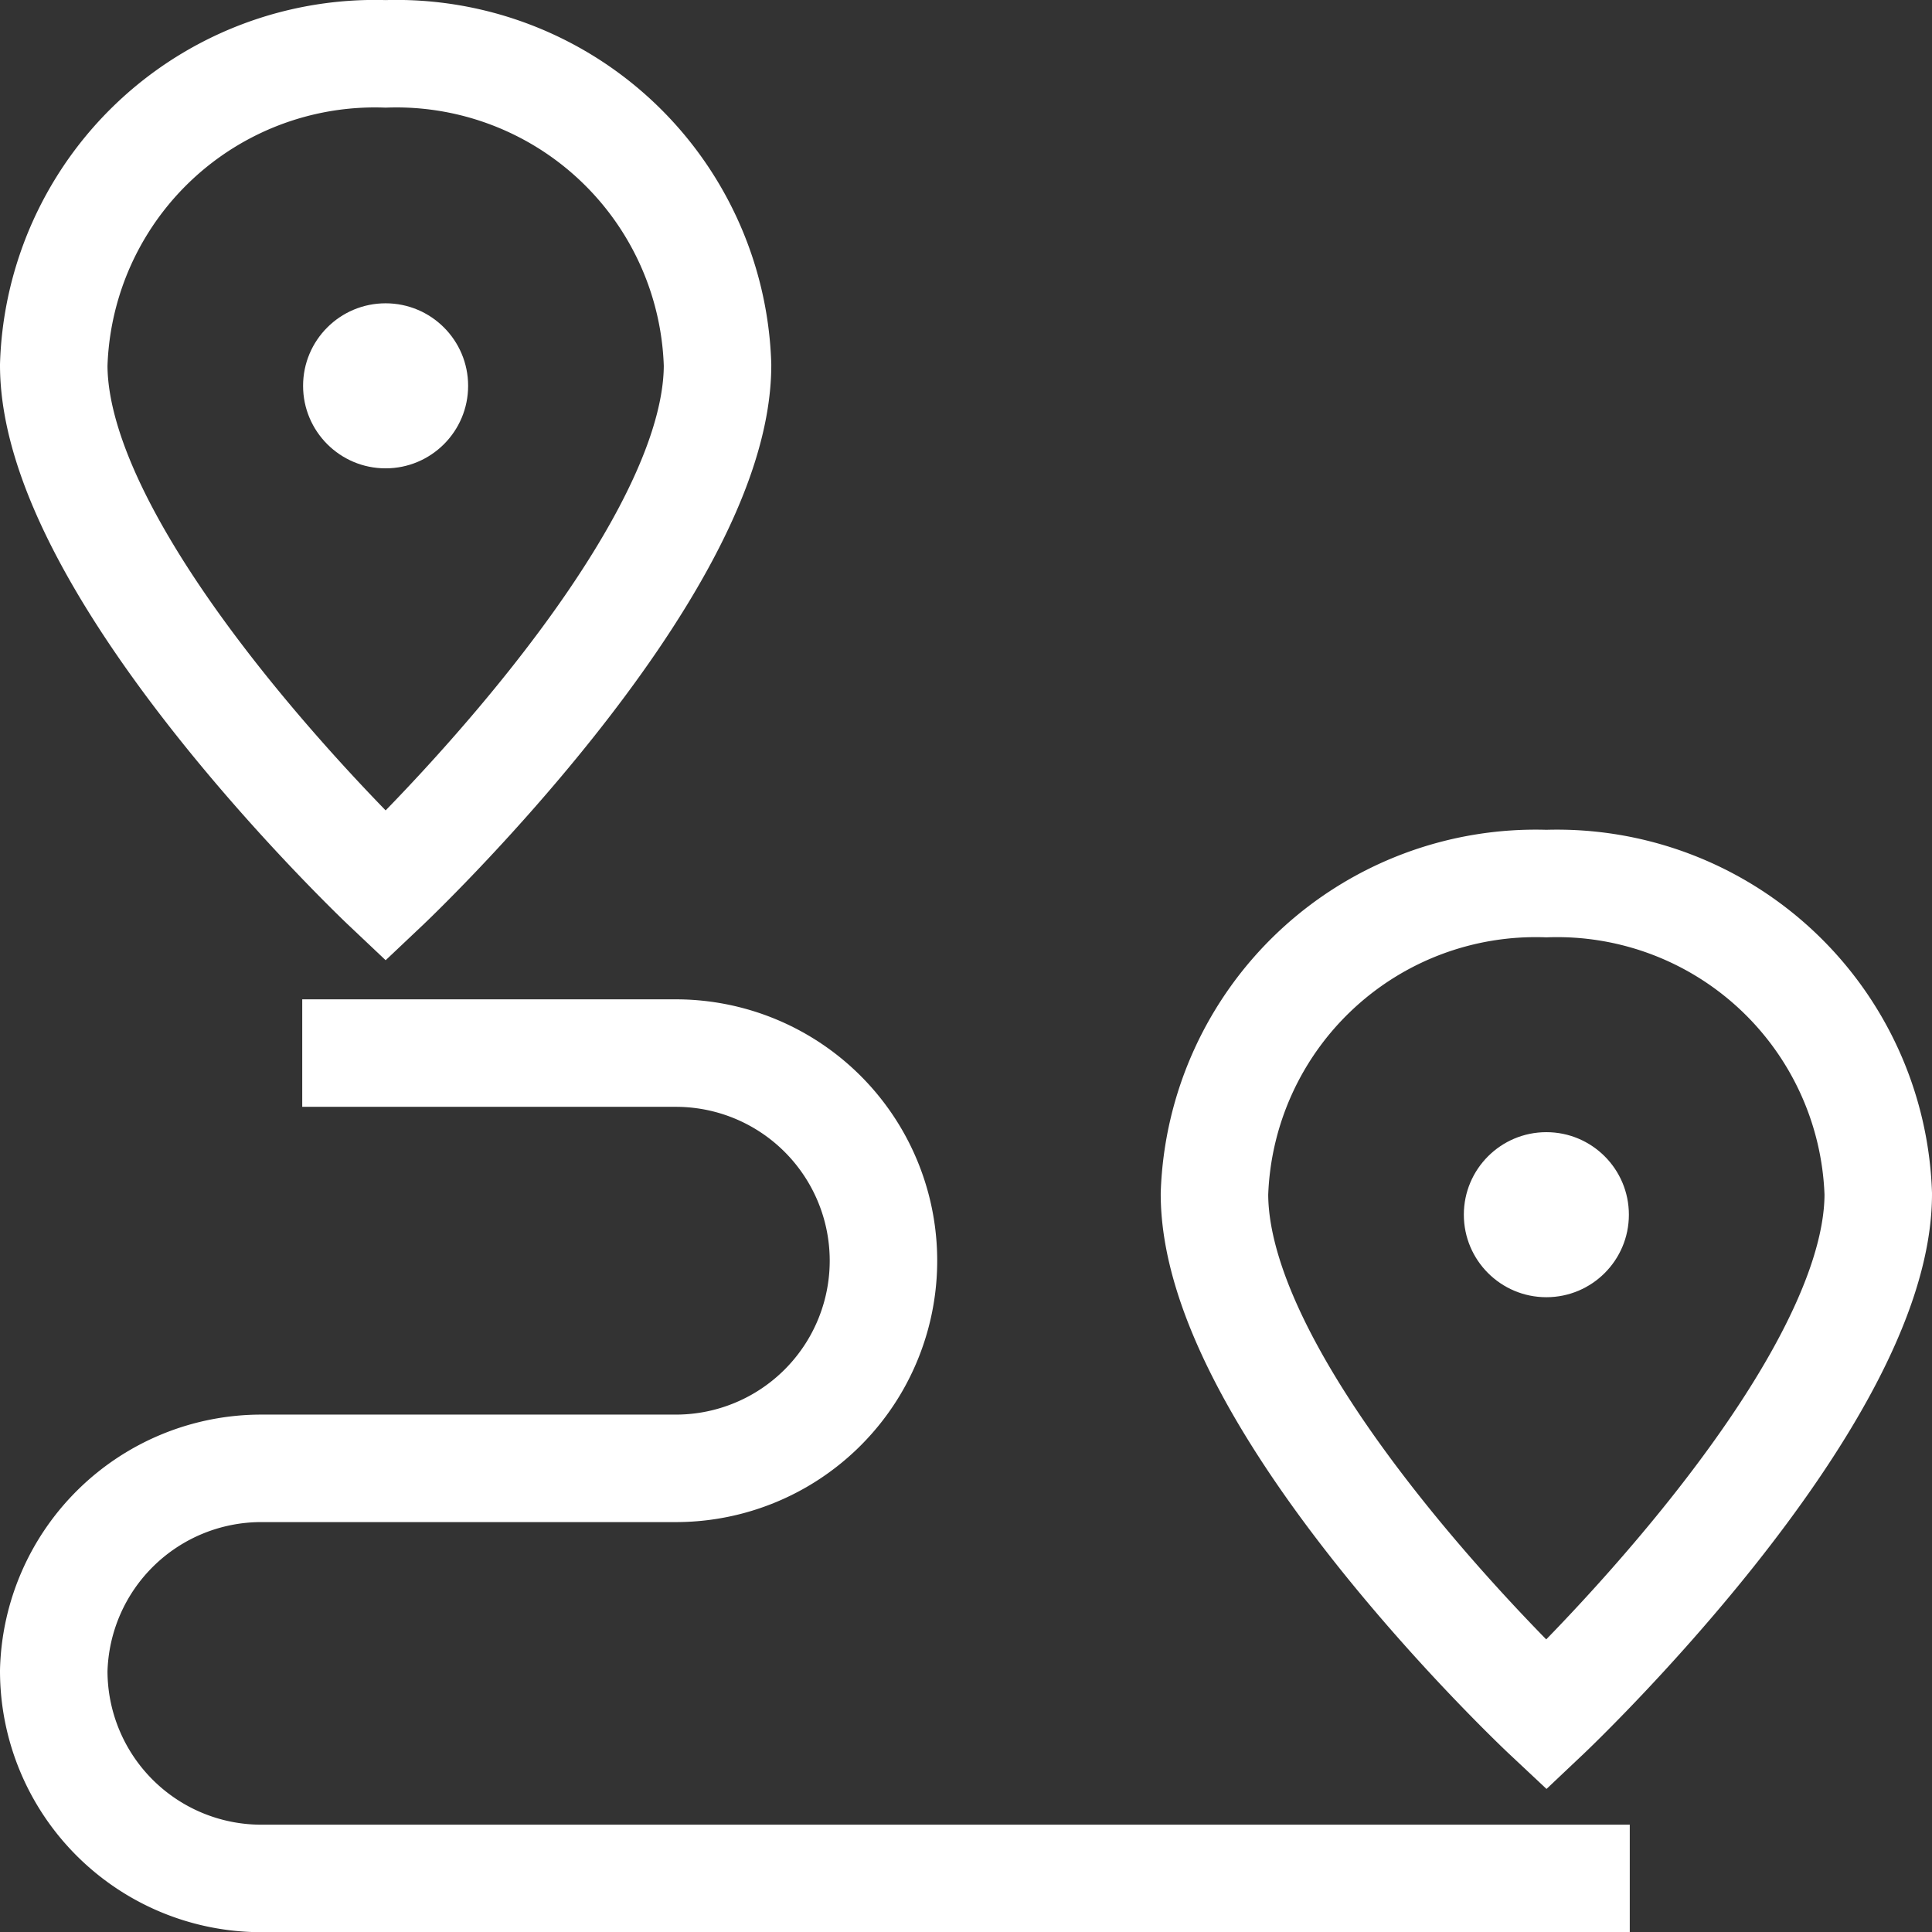
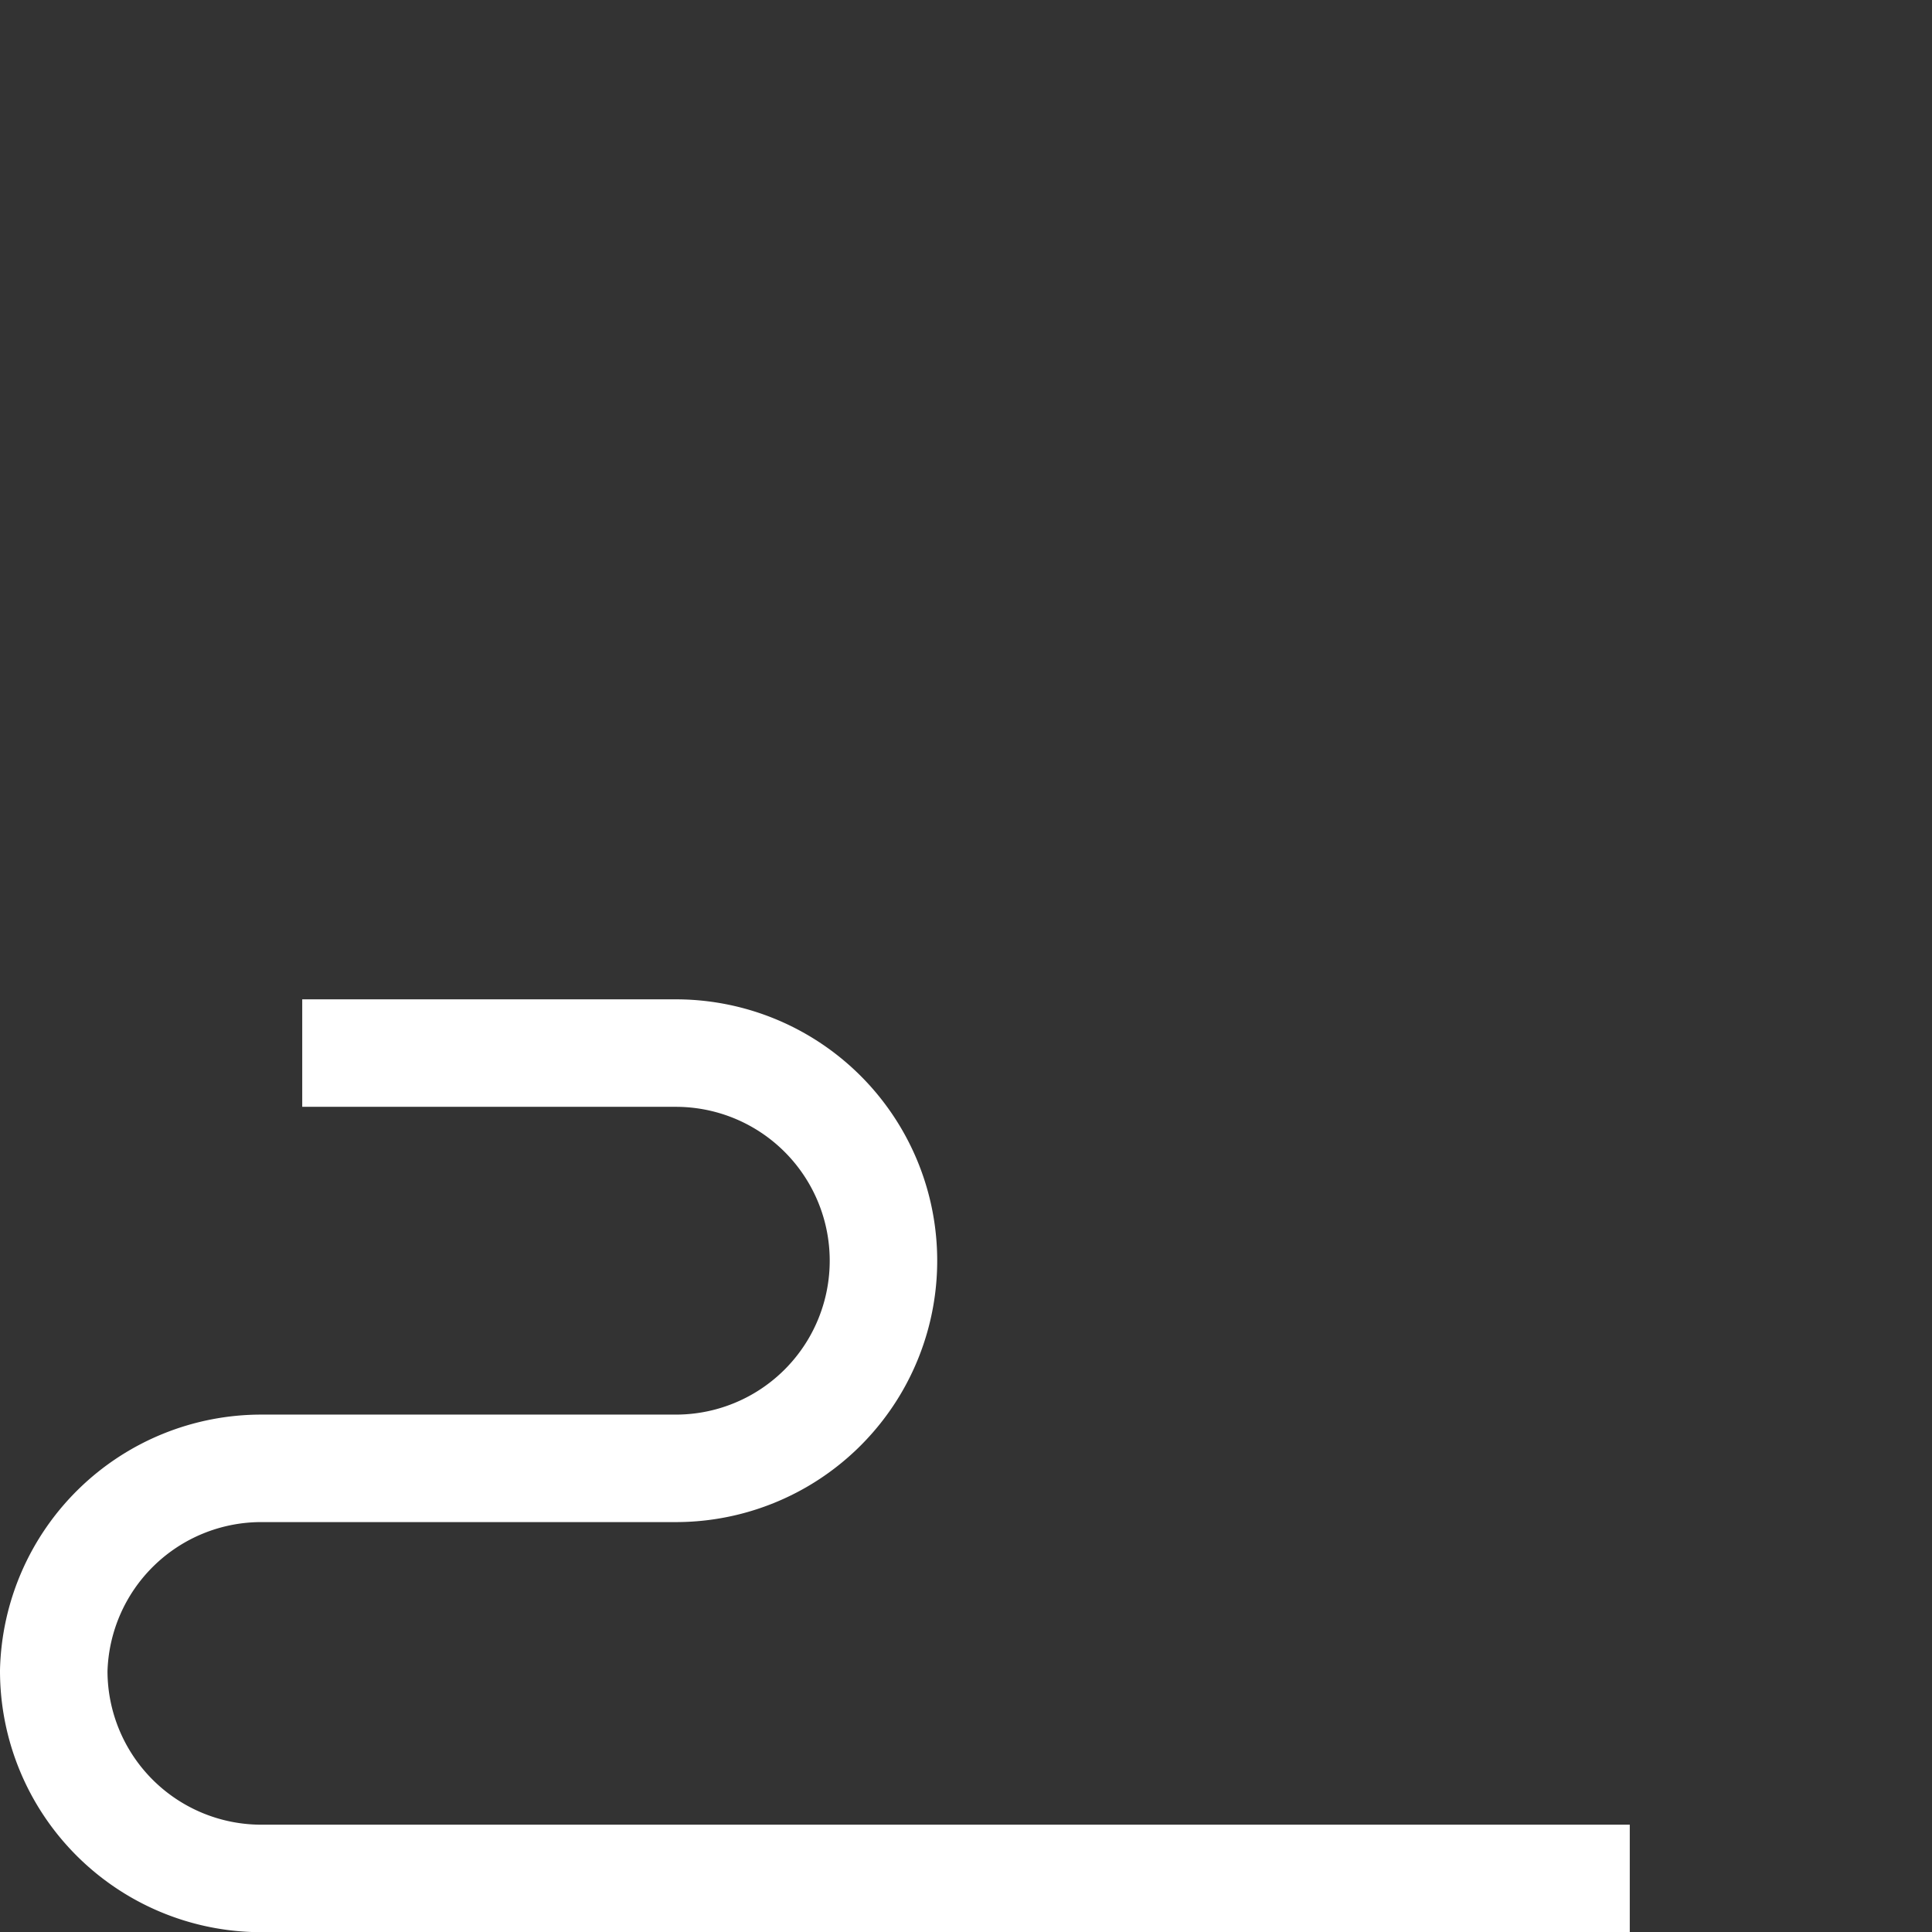
<svg xmlns="http://www.w3.org/2000/svg" width="52.303" height="52.309" viewBox="0 0 52.303 52.309">
  <rect x="0" y="0" width="52.303" height="52.309" fill="#333333" stroke="none" />
  <g id="route-svgrepo-com" transform="translate(-0.045 -0.042)">
-     <path id="Path_37" data-name="Path 37" d="M19.47,9.923c0,5.621-8.985,14.112-8.985,14.112S1.5,15.544,1.5,9.923A8.7,8.7,0,0,1,10.485,1.5a8.7,8.7,0,0,1,8.985,8.42Z" transform="translate(0 0)" fill="none" stroke="#fff" stroke-width="2.91" />
-     <circle id="Ellipse_20" data-name="Ellipse 20" cx="2.234" cy="2.234" r="2.234" transform="translate(8.25 8.253)" fill="#fff" />
-     <path id="Path_38" data-name="Path 38" d="M32.83,19.45c0,5.621-8.985,14.112-8.985,14.112S14.86,25.141,14.86,19.45a8.7,8.7,0,0,1,8.985-8.4A8.7,8.7,0,0,1,32.83,19.45Z" transform="translate(18.063 12.912)" fill="none" stroke="#fff" stroke-width="2.91" />
-     <circle id="Ellipse_21" data-name="Ellipse 21" cx="2.234" cy="2.234" r="2.234" transform="translate(39.674 30.692)" fill="#fff" />
    <path id="Path_39" data-name="Path 39" d="M8.227,13H18.341a5.621,5.621,0,0,1,5.621,5.621h0a5.621,5.621,0,0,1-5.621,5.621H7.121A5.621,5.621,0,0,0,1.5,29.723h0a5.621,5.621,0,0,0,5.621,5.621H44.166" transform="translate(0 15.551)" fill="none" stroke="#fff" stroke-width="2.91" />
  </g>
</svg>